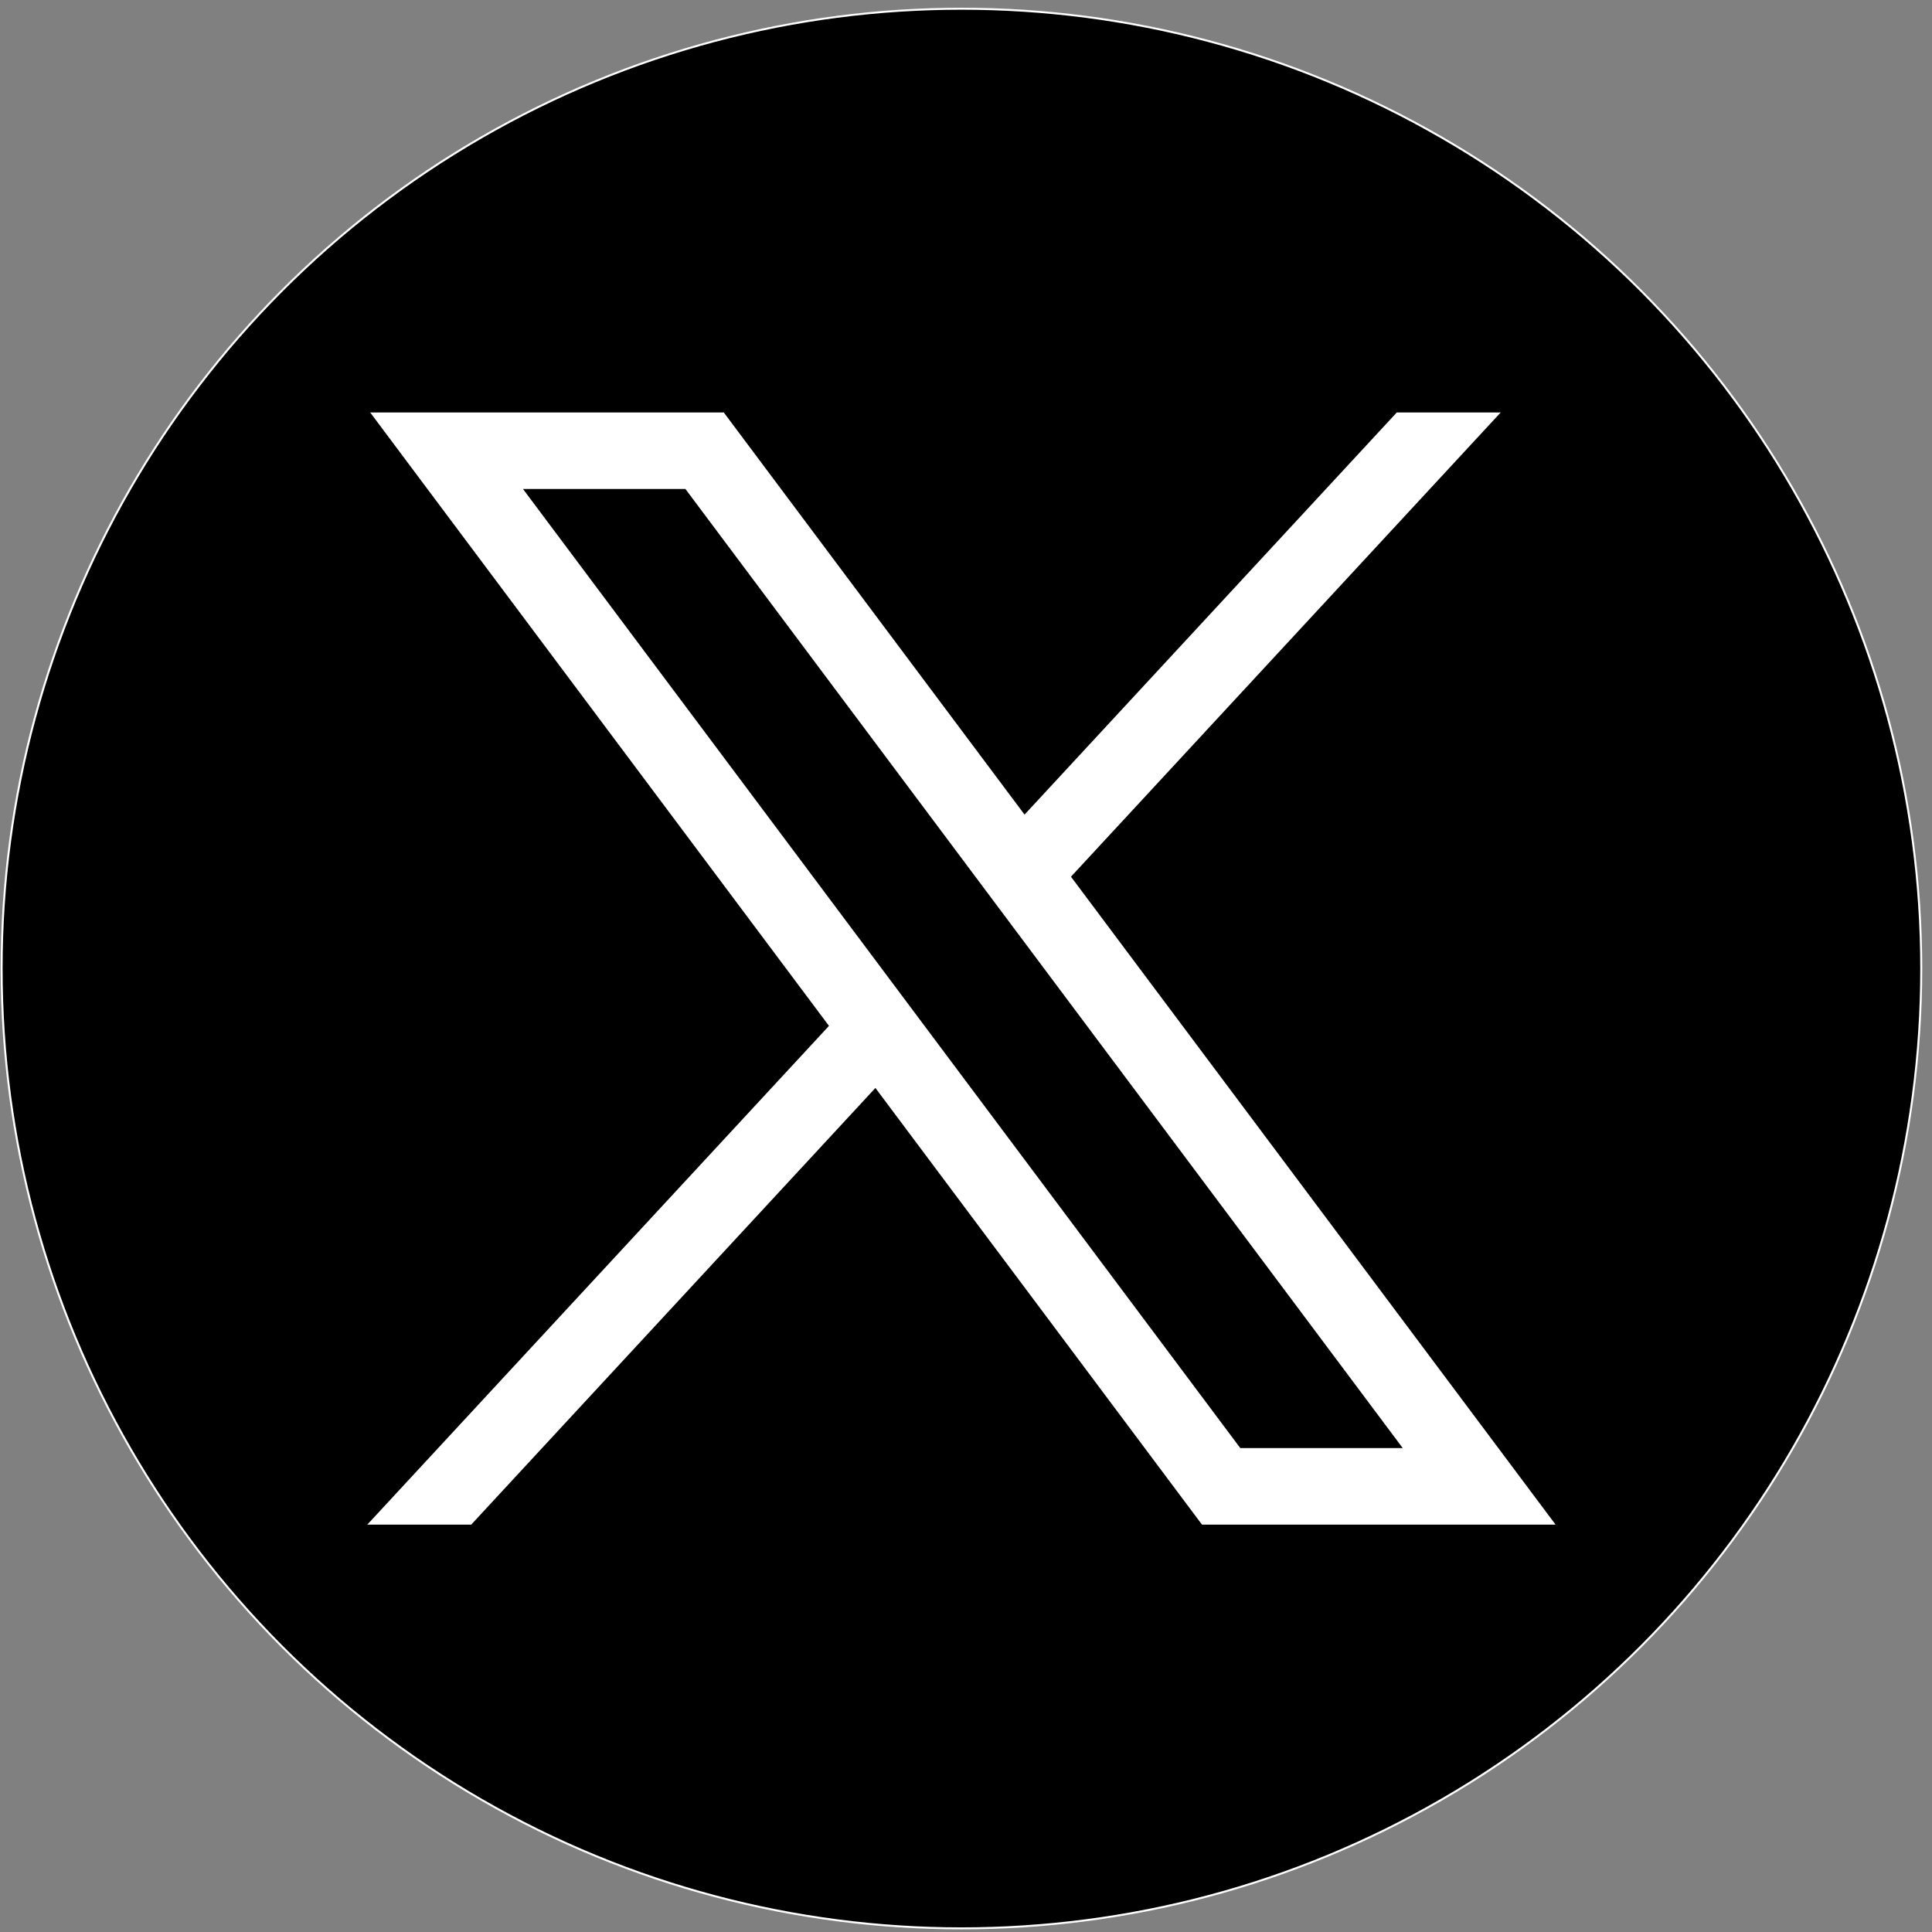
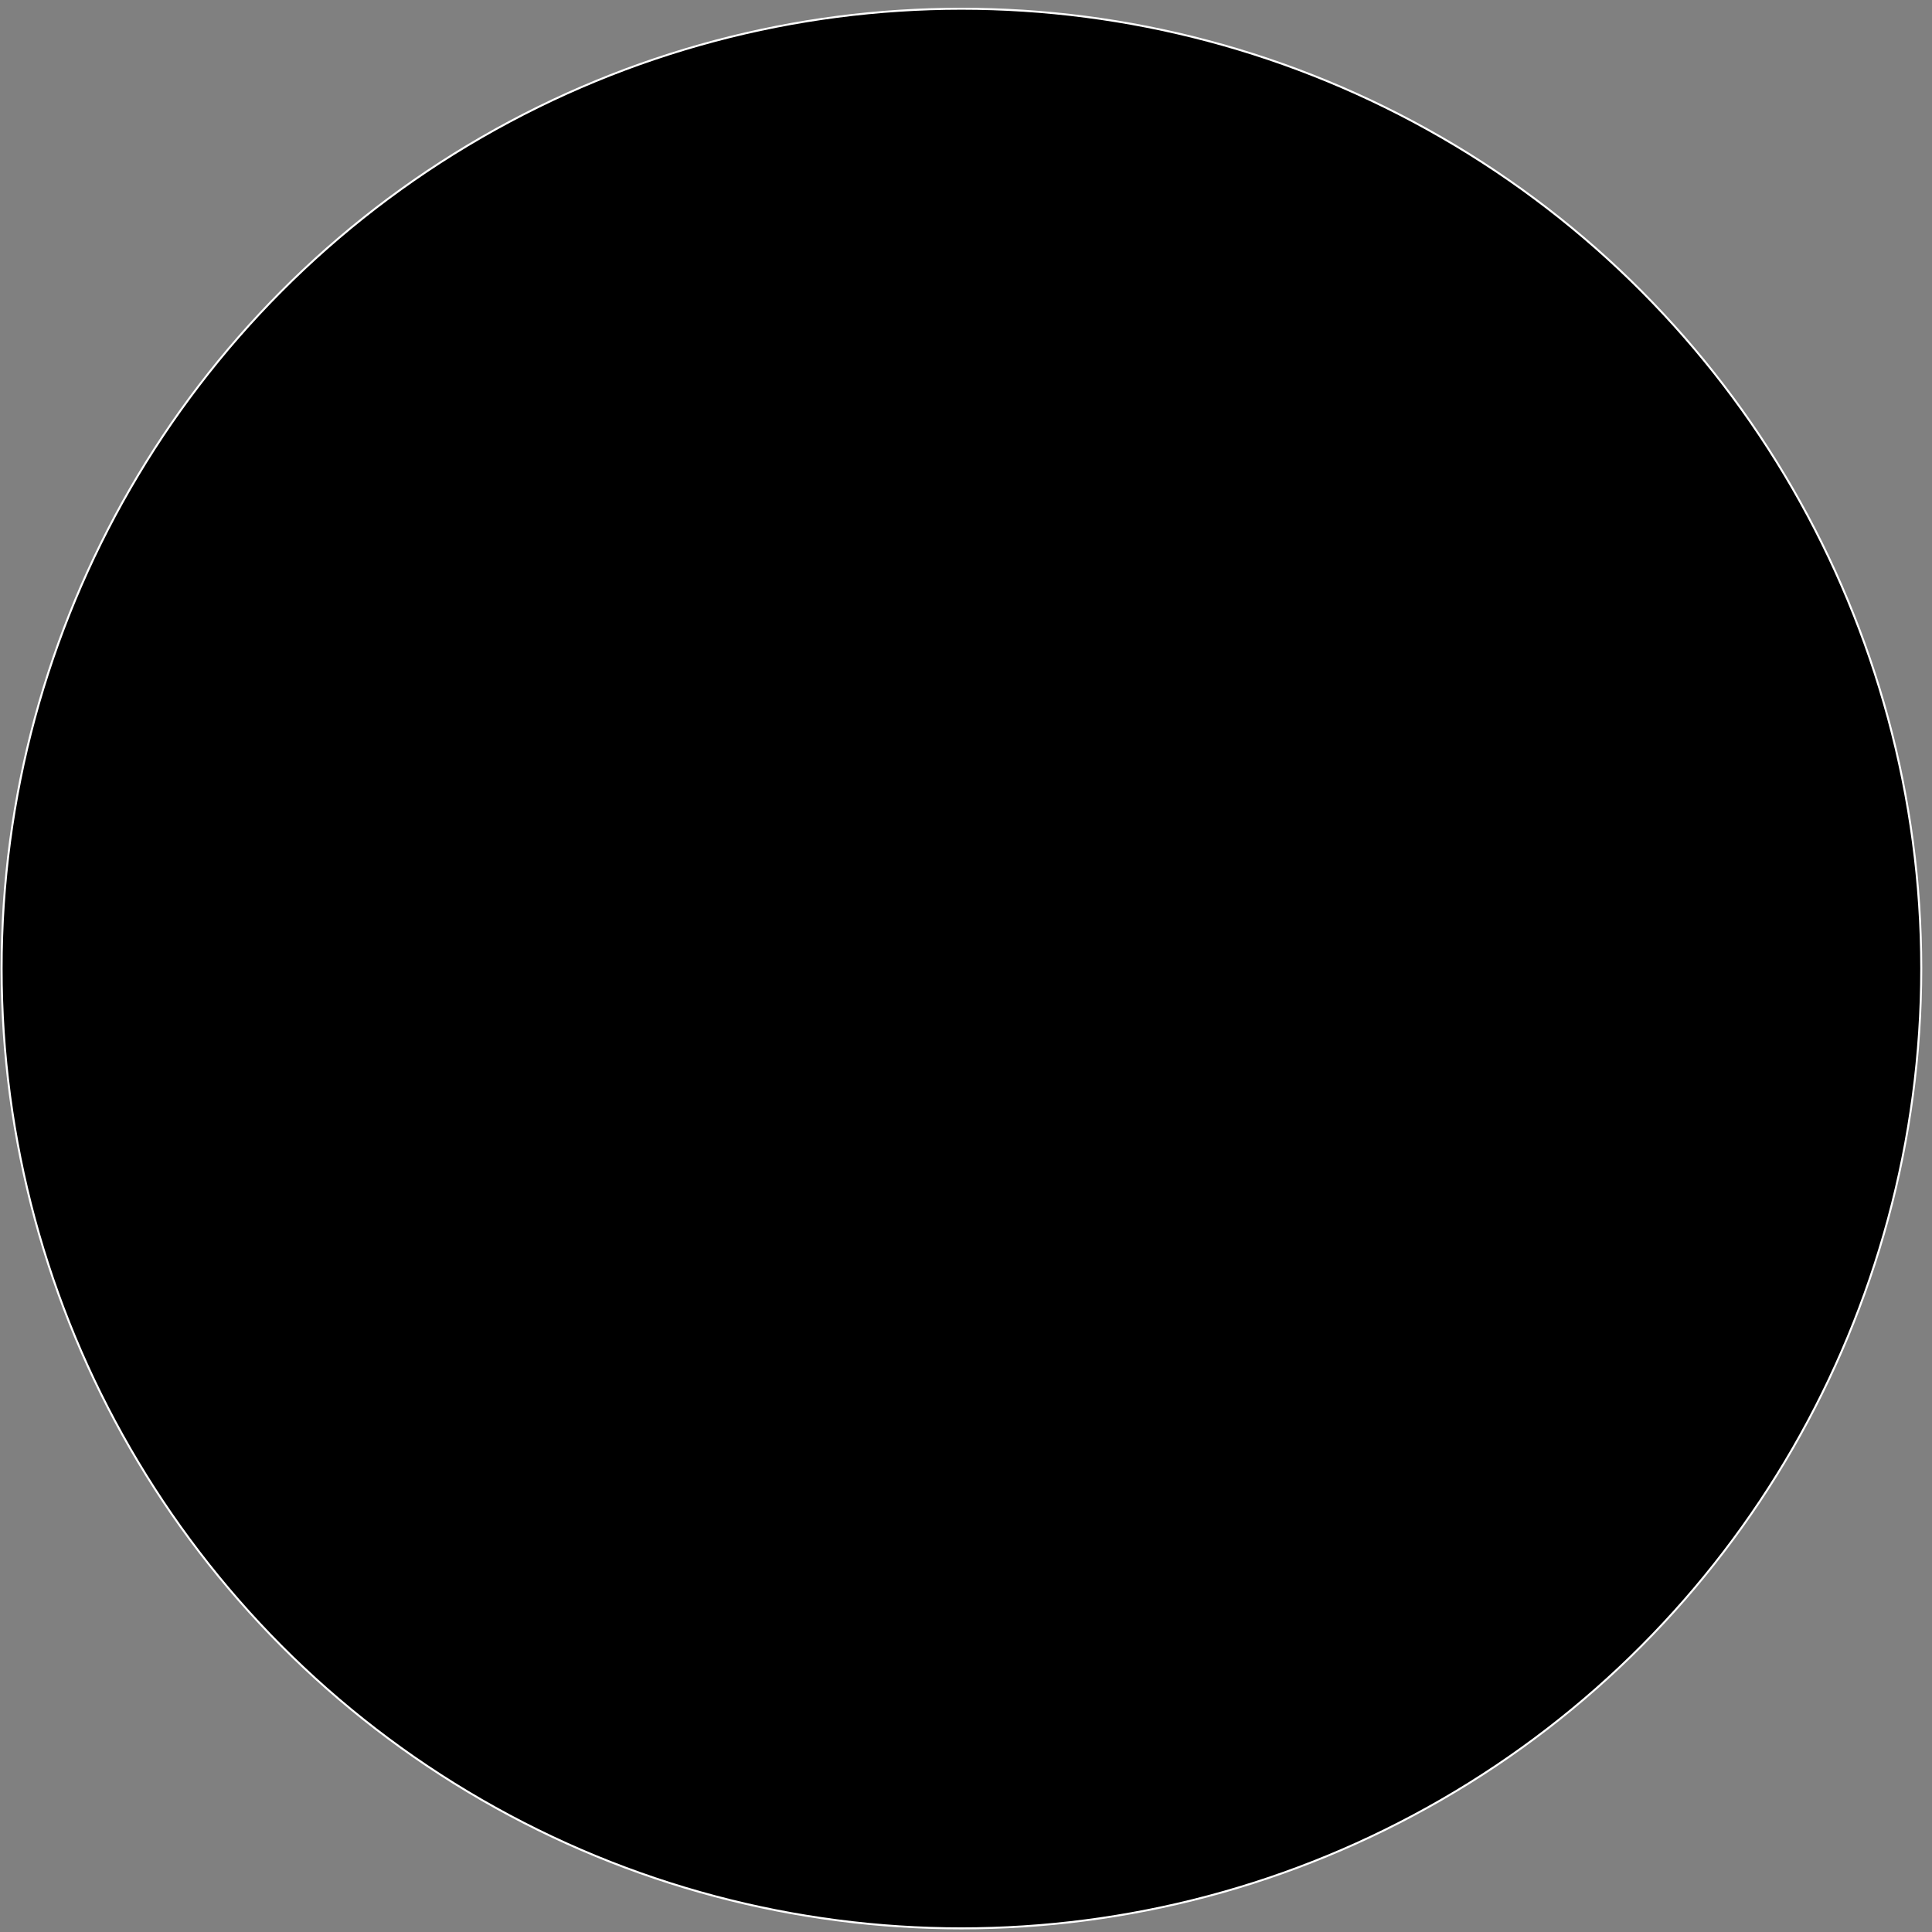
<svg xmlns="http://www.w3.org/2000/svg" id="svg5" viewBox="0 0 968.86 968.86">
  <rect x="0" y="0" width="968.86" height="968.86" fill="#808080" stroke="none" />
  <defs>
    <style>
      .cls-1 {
        stroke: #fff;
        stroke-miterlimit: 10;
      }

      .cls-2 {
        fill: #fff;
        stroke-width: 0px;
      }
    </style>
  </defs>
  <circle class="cls-1" cx="482.14" cy="485.71" r="481.33" />
  <g id="layer1">
-     <path id="path1009" class="cls-2" d="m185.64,206.84l230.07,307.62-231.52,250.11h52.11l202.7-218.98,163.77,218.98h177.32l-243.02-324.92,215.5-232.81h-52.11l-186.67,201.67-150.83-201.67h-177.32Zm76.63,38.38h81.46l359.72,480.97h-81.46L262.27,245.22Z" />
-   </g>
+     </g>
</svg>